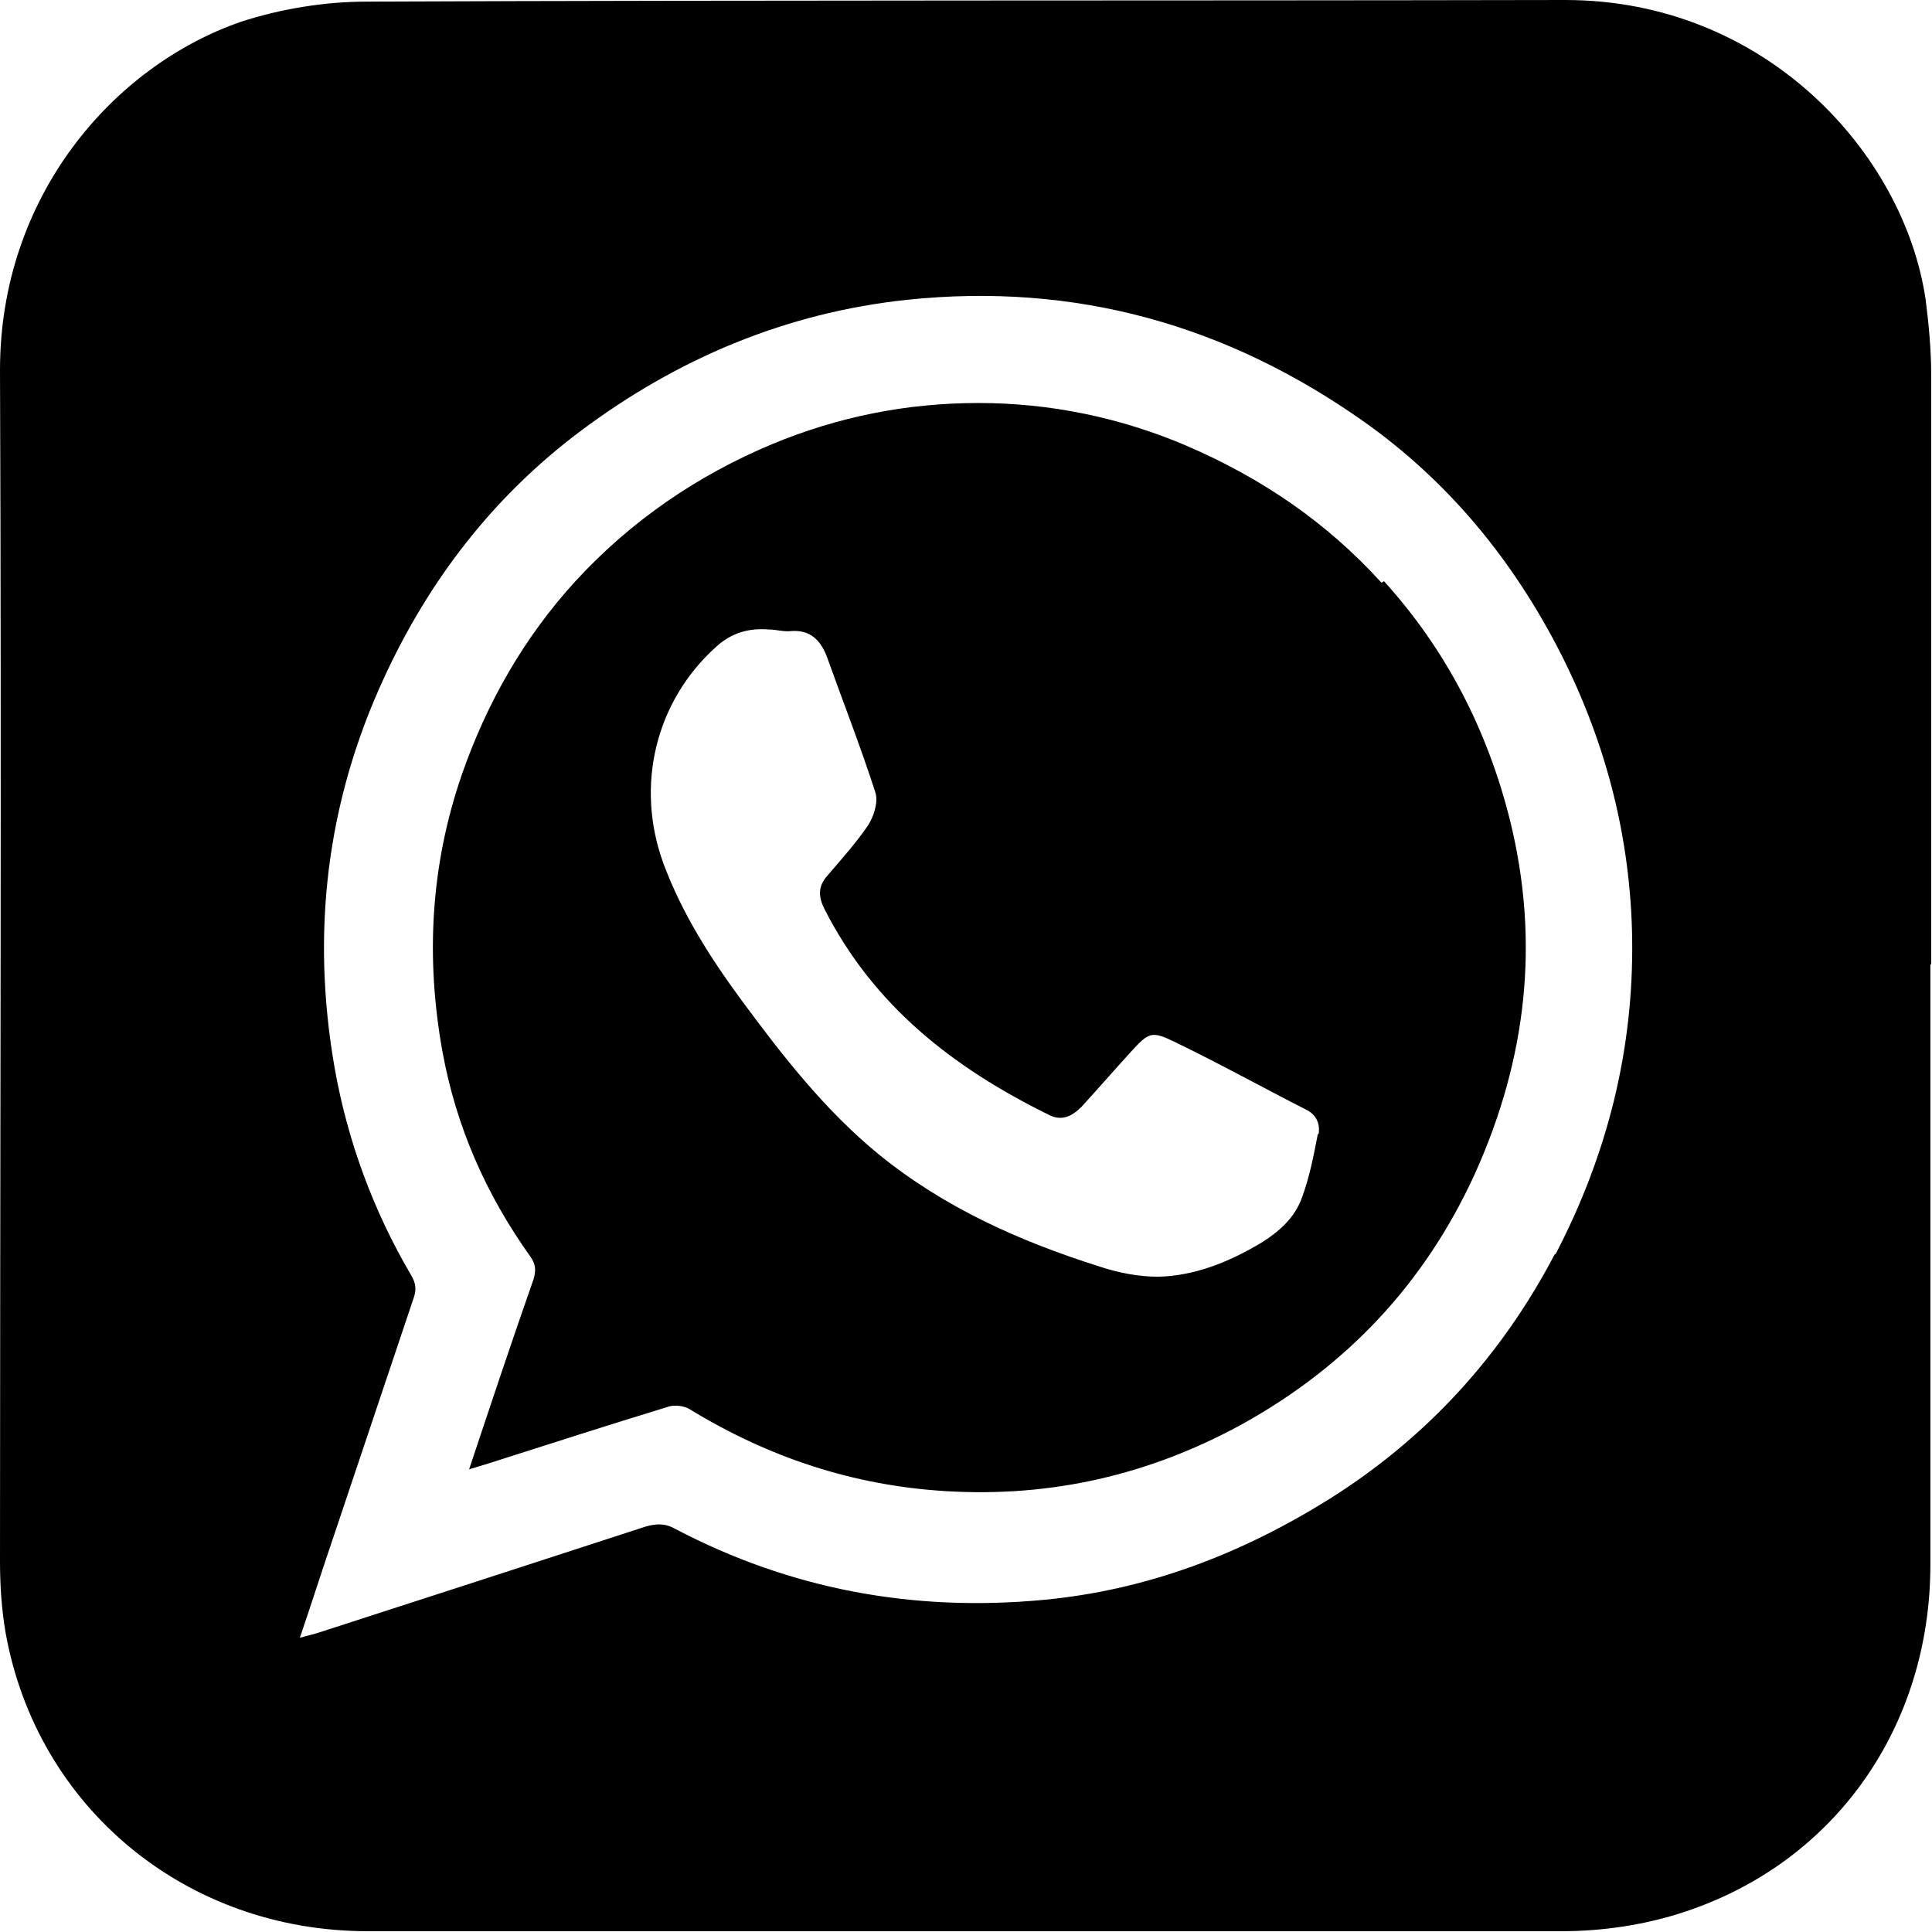
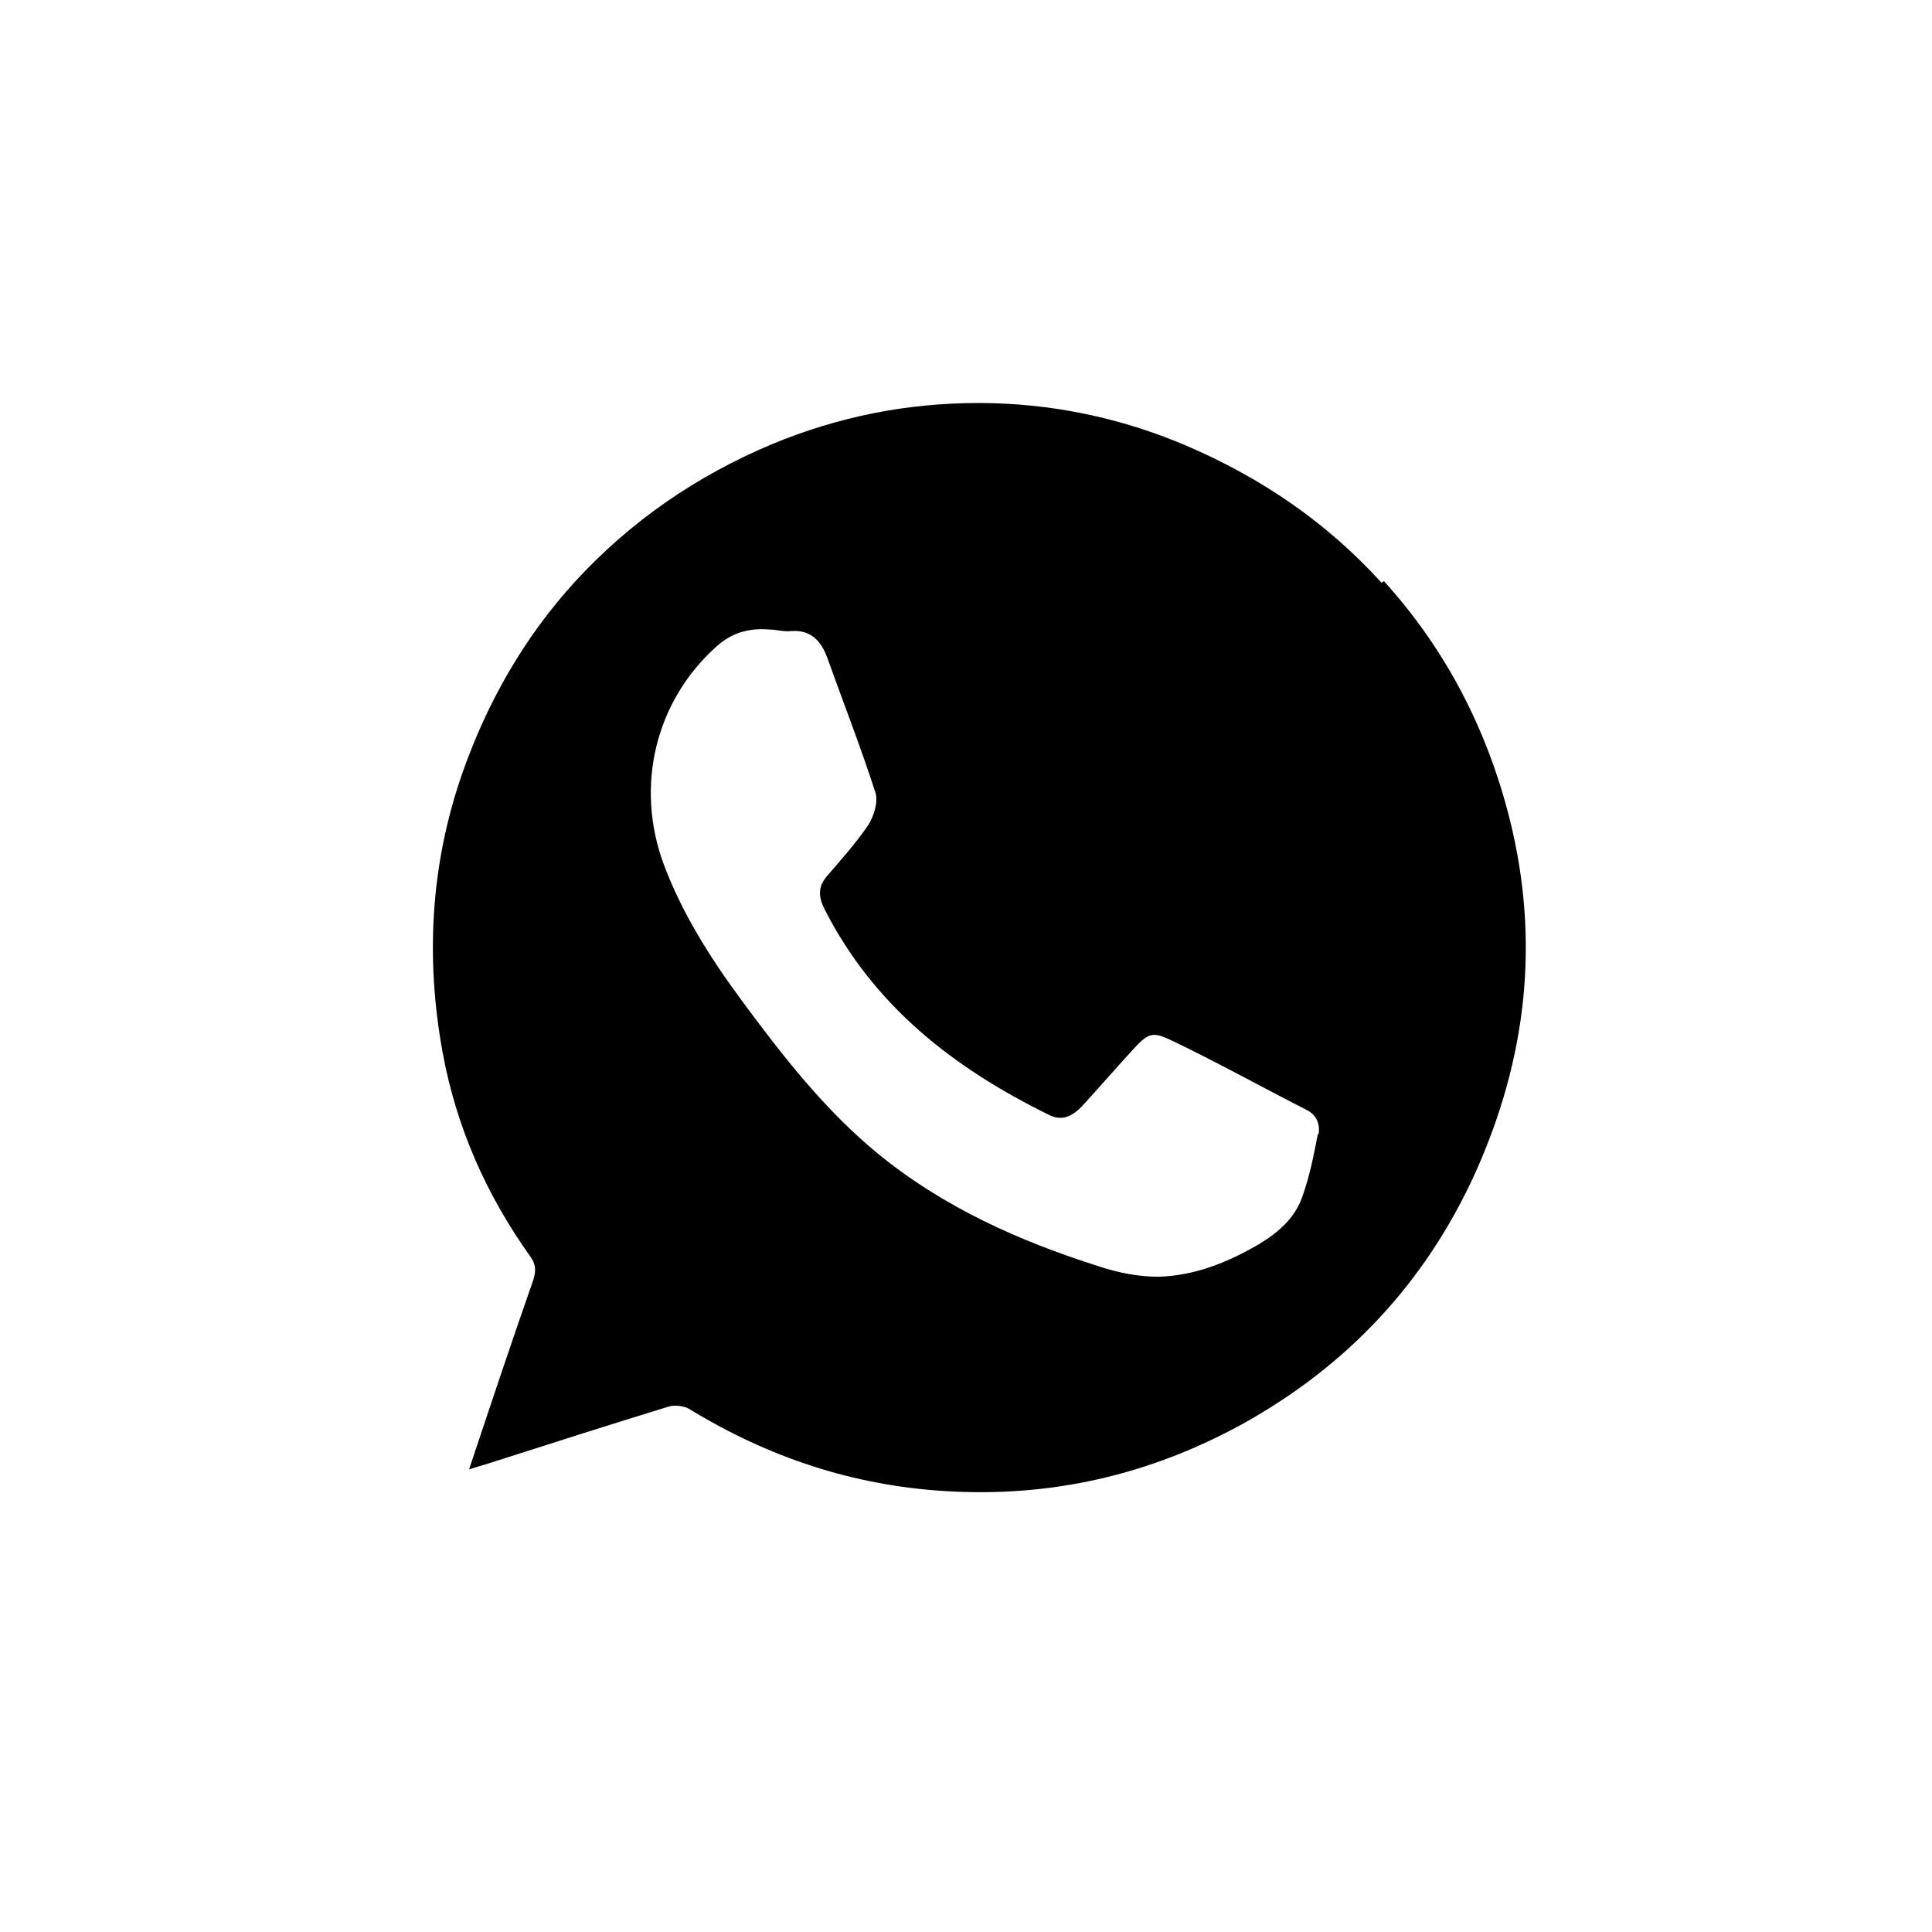
<svg xmlns="http://www.w3.org/2000/svg" id="whatsappSVG" data-name="Layer 1" version="1.1" viewBox="0 0 239.7 239.7">
  <defs>
    <style>.cls-1{fill:#000;stroke-width:0}#whatsappSVG:hover .cls-1{fill:#fddc00}</style>
  </defs>
  <path class="cls-1" d="M171.4 72.3c-6.8-7.5-14.9-13-24.2-17-8.2-3.5-16.9-5.3-25.8-5.3-8.9 0-17.4 1.7-25.6 5.1-9.3 3.9-17.5 9.5-24.4 17-6.4 7-11 15.1-14.1 24-3.9 11.3-4.5 22.8-2.4 34.4 1.7 9.3 5.4 17.7 10.9 25.4.7 1 .7 1.7.4 2.8-2.7 7.7-5.3 15.5-8 23.6 1-.3 1.6-.5 2.3-.7 7.5-2.4 15-4.8 22.5-7.1.7-.2 1.8-.1 2.5.3 9.8 6 20.3 9.5 31.8 10.2 13.1.8 25.3-2 36.8-8.3 13-7.2 22.7-17.5 28.9-31.1 6.4-14.2 8.1-28.8 4.3-44-2.8-11.1-7.9-21-15.6-29.5zm-7.9 68.4c-.5 2.6-1 5.2-1.9 7.7-.9 2.7-3 4.5-5.3 5.9-3.9 2.3-8.1 4-12.6 4.1-2.5 0-5-.5-7.4-1.3-9.8-3.1-19.2-7.3-27.3-13.9-6.7-5.5-11.9-12.2-17-19.1-3.9-5.3-7.4-10.8-9.7-17-3.5-9.6-1-20.1 6.6-26.9 1.9-1.7 4-2.3 6.5-2.1.9 0 1.8.3 2.7.2 2.4-.2 3.7 1.1 4.5 3.2 2 5.6 4.2 11.2 6 16.8.4 1.2-.2 3-.9 4.1-1.5 2.2-3.3 4.2-5.1 6.3-1.1 1.3-1.1 2.5-.3 4.1 6.1 12 16 19.7 27.8 25.5 1.7.9 3 .1 4.1-1 2.1-2.3 4.1-4.6 6.2-6.9 2.1-2.3 2.5-2.5 5.2-1.2 5.6 2.7 11 5.7 16.5 8.5 1.2.6 1.7 1.7 1.5 3z" />
-   <path class="cls-1" d="M239.6 119.6V46.5c0-3.1-.3-6.3-.7-9.4C236.2 19 219 0 194.2 0 144.6.1 95 0 45.5.2c-5.2 0-10.7.9-15.6 2.5C14 8.2 0 24.4 0 45.9c.2 49.3 0 98.5 0 147.8 0 3 .2 6 .7 8.9 3.9 21.7 22.4 37 44.9 37h148.2c5.1 0 10.4-.8 15.2-2.4 18.8-6.2 30.5-23.1 30.5-43.1v-74.4zm-46.7 36c-6.6 12.6-15.9 22.8-28 30.4-10.9 6.8-22.6 11.3-35.5 12.5-16.1 1.5-31.3-1.3-45.6-8.8-1.2-.7-2.3-.7-3.7-.3-13.5 4.4-27.1 8.8-40.7 13.2-.6.2-1.2.3-2.2.6 1.5-4.4 2.8-8.5 4.2-12.6 3.3-9.8 6.6-19.7 9.9-29.5.4-1.1.3-1.9-.3-2.9-4.7-8-7.9-16.7-9.5-25.8-2.9-16.7-1-32.8 6.1-48.2C53.2 72 61.2 61.6 72 53.5c12-9 25.5-14.7 40.5-16.3 20.9-2.2 39.7 3.1 56.7 15.1 10.6 7.5 18.6 17.3 24.5 28.9 5.6 11.1 8.6 22.8 8.8 35.2.2 13.9-3.1 26.9-9.5 39.2z" />
</svg>